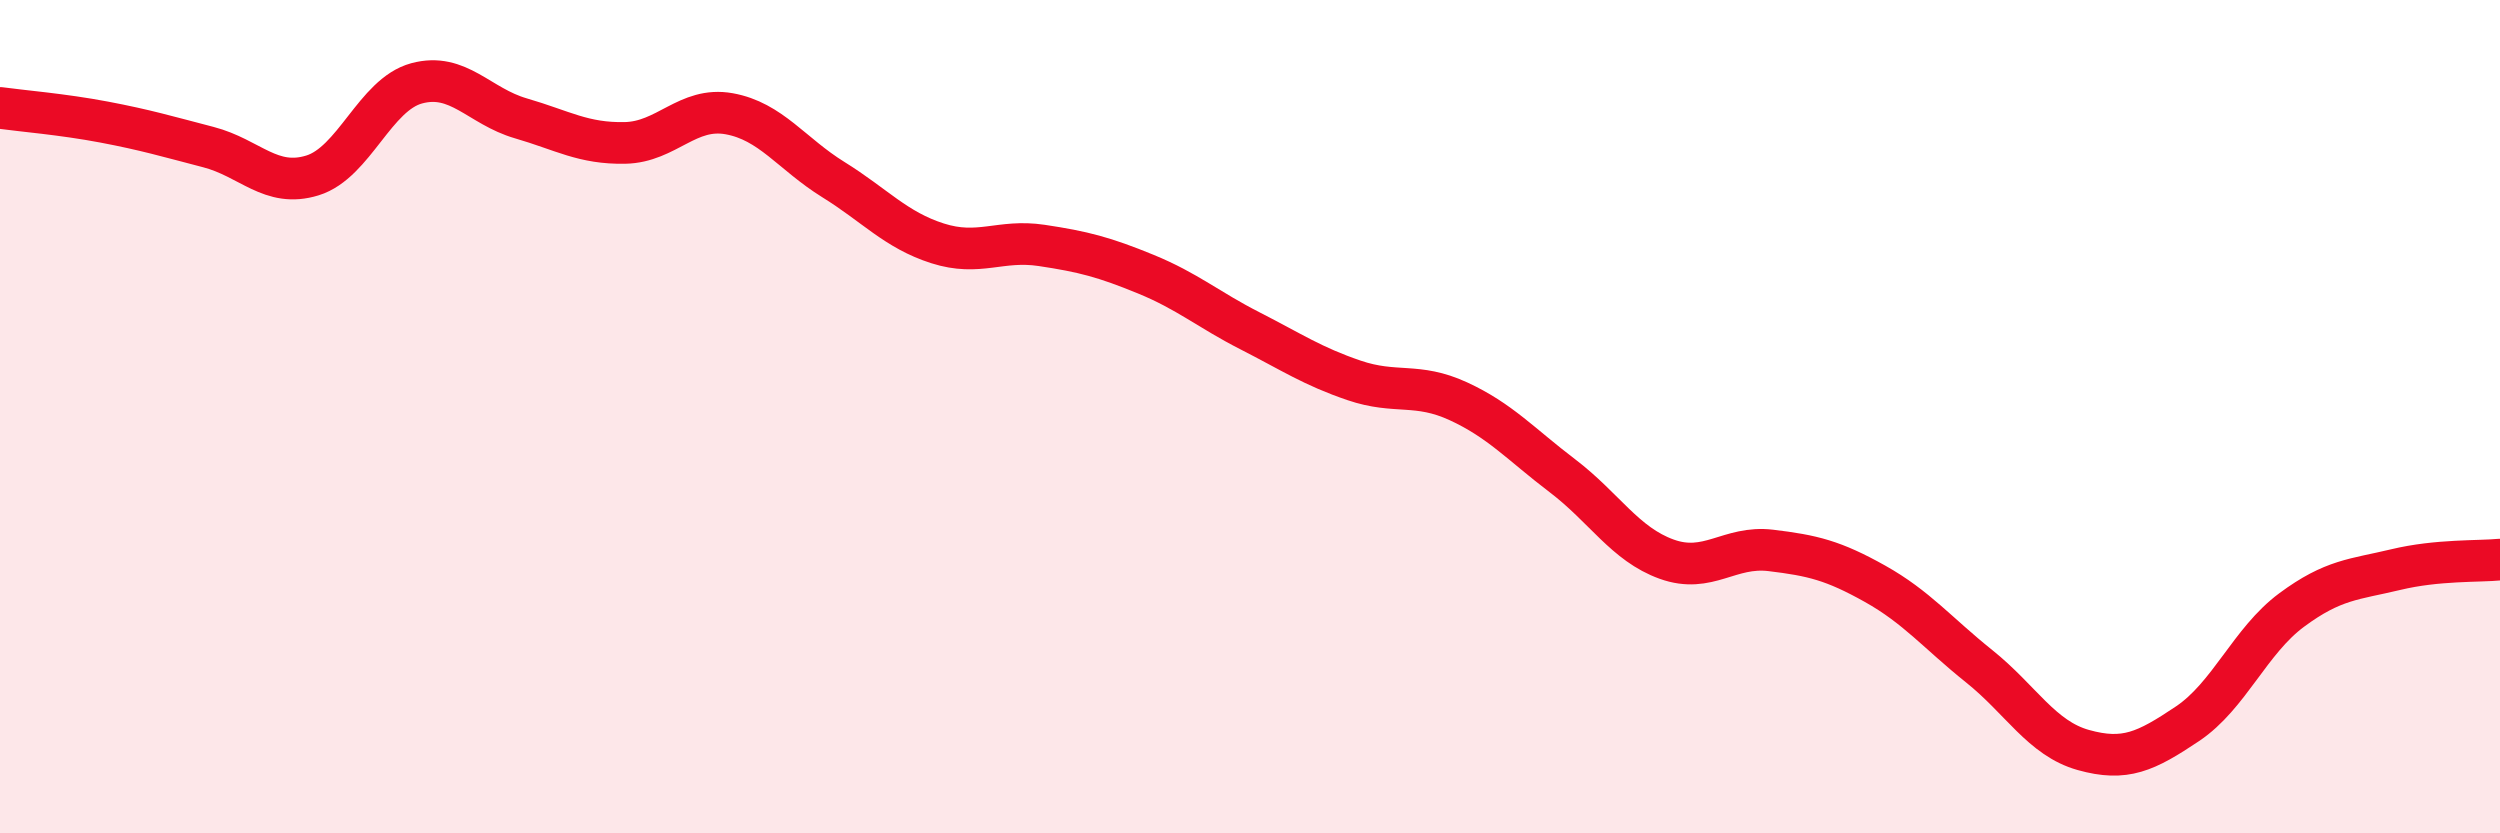
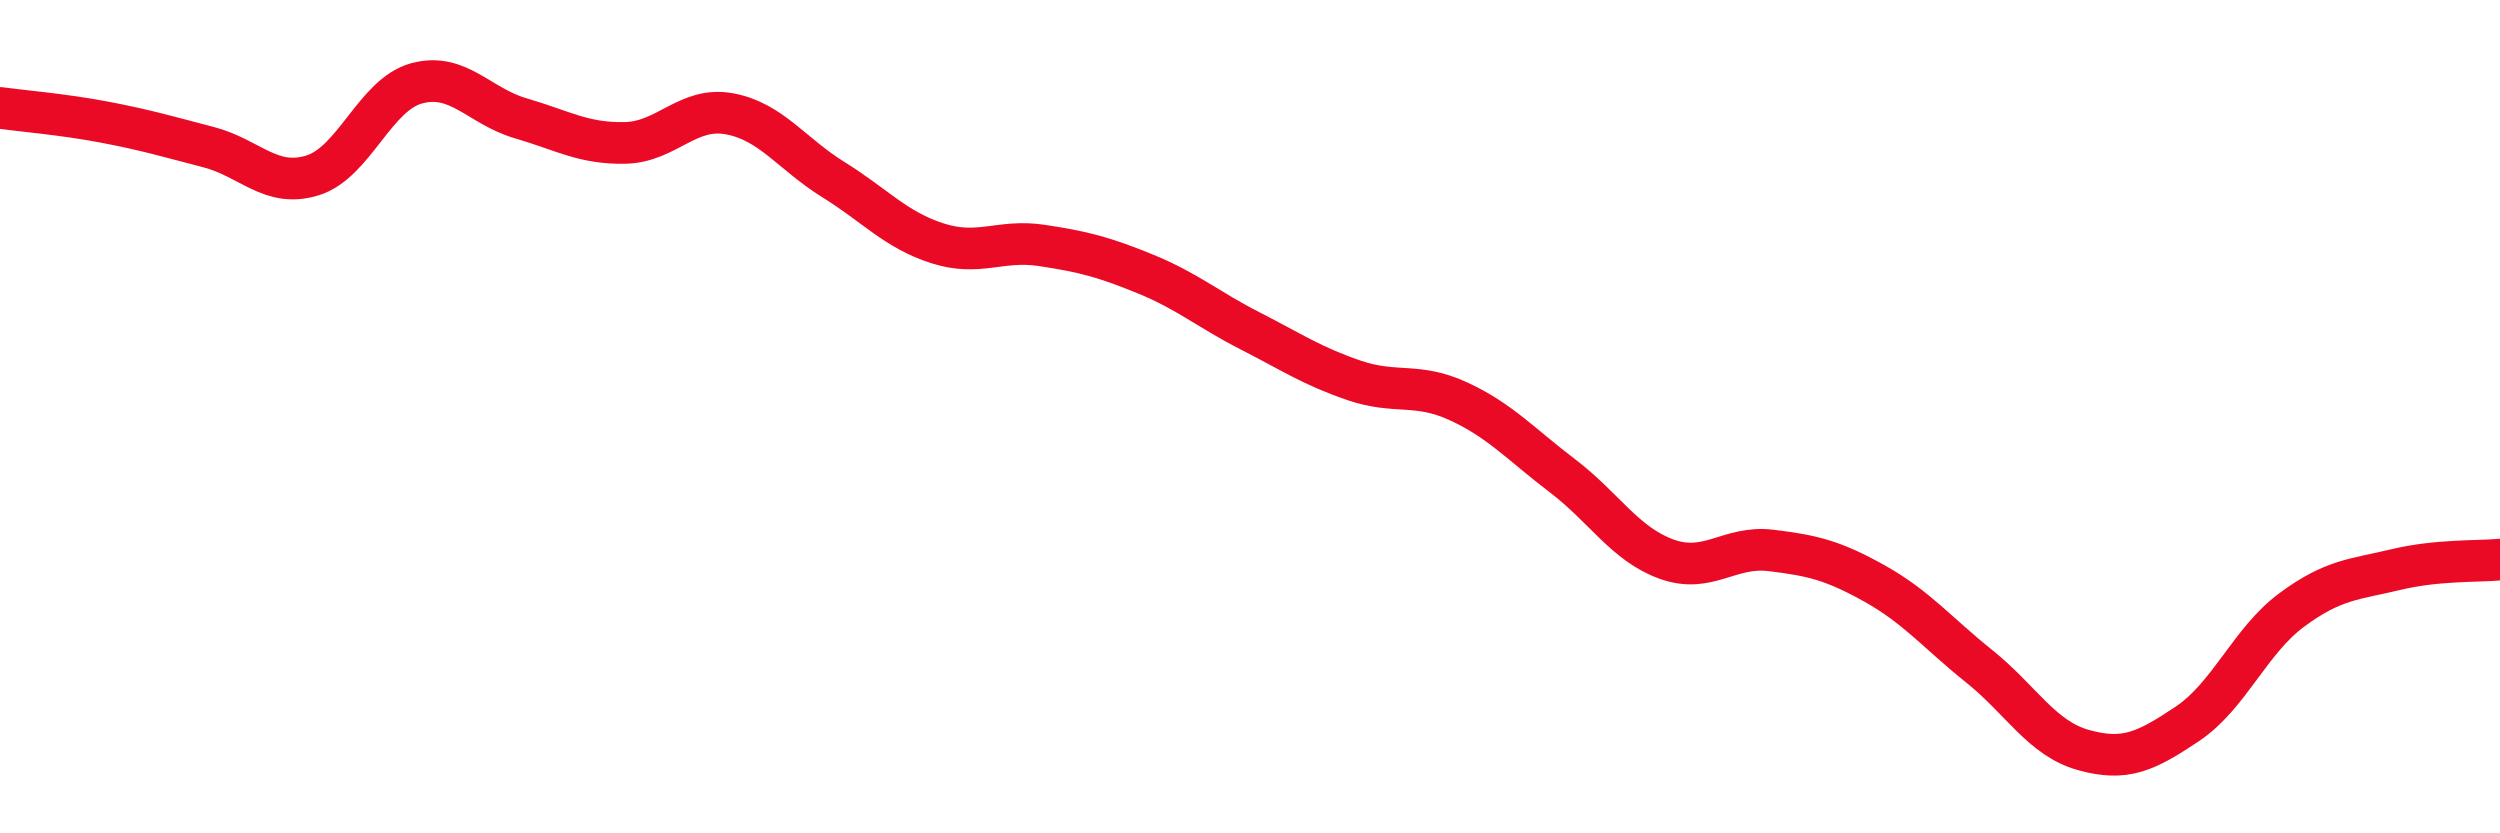
<svg xmlns="http://www.w3.org/2000/svg" width="60" height="20" viewBox="0 0 60 20">
-   <path d="M 0,2.59 C 0.5,2.66 1.5,2.74 2.5,2.93 C 3.5,3.12 4,3.27 5,3.53 C 6,3.79 6.5,4.52 7.5,4.21 C 8.5,3.9 9,2.27 10,2 C 11,1.73 11.5,2.55 12.5,2.84 C 13.5,3.13 14,3.45 15,3.43 C 16,3.41 16.5,2.55 17.5,2.73 C 18.5,2.91 19,3.69 20,4.31 C 21,4.93 21.5,5.52 22.5,5.84 C 23.5,6.16 24,5.74 25,5.89 C 26,6.04 26.5,6.17 27.5,6.58 C 28.5,6.99 29,7.43 30,7.94 C 31,8.45 31.5,8.79 32.5,9.13 C 33.5,9.47 34,9.17 35,9.63 C 36,10.09 36.5,10.66 37.5,11.42 C 38.5,12.18 39,13.06 40,13.42 C 41,13.78 41.5,13.09 42.5,13.21 C 43.5,13.33 44,13.45 45,14.01 C 46,14.57 46.5,15.19 47.5,15.99 C 48.5,16.79 49,17.72 50,18 C 51,18.28 51.5,18.04 52.5,17.37 C 53.5,16.7 54,15.38 55,14.64 C 56,13.9 56.5,13.91 57.5,13.67 C 58.5,13.43 59.5,13.48 60,13.43L60 20L0 20Z" fill="#EB0A25" opacity="0.1" stroke-linecap="round" stroke-linejoin="round" />
  <path d="M 0,2.59 C 0.5,2.66 1.5,2.74 2.5,2.93 C 3.5,3.12 4,3.27 5,3.53 C 6,3.79 6.5,4.52 7.5,4.21 C 8.5,3.9 9,2.27 10,2 C 11,1.73 11.5,2.55 12.5,2.84 C 13.5,3.13 14,3.45 15,3.43 C 16,3.41 16.5,2.55 17.5,2.73 C 18.5,2.91 19,3.69 20,4.31 C 21,4.93 21.5,5.52 22.5,5.84 C 23.5,6.16 24,5.74 25,5.89 C 26,6.04 26.5,6.17 27.5,6.58 C 28.5,6.99 29,7.43 30,7.94 C 31,8.45 31.5,8.79 32.5,9.13 C 33.5,9.47 34,9.17 35,9.63 C 36,10.09 36.5,10.66 37.5,11.42 C 38.5,12.18 39,13.06 40,13.42 C 41,13.78 41.5,13.09 42.5,13.21 C 43.5,13.33 44,13.45 45,14.01 C 46,14.57 46.5,15.19 47.5,15.99 C 48.5,16.79 49,17.72 50,18 C 51,18.28 51.5,18.04 52.5,17.37 C 53.5,16.7 54,15.38 55,14.64 C 56,13.9 56.5,13.91 57.5,13.67 C 58.5,13.43 59.5,13.48 60,13.43" stroke="#EB0A25" stroke-width="1" fill="none" stroke-linecap="round" stroke-linejoin="round" />
</svg>